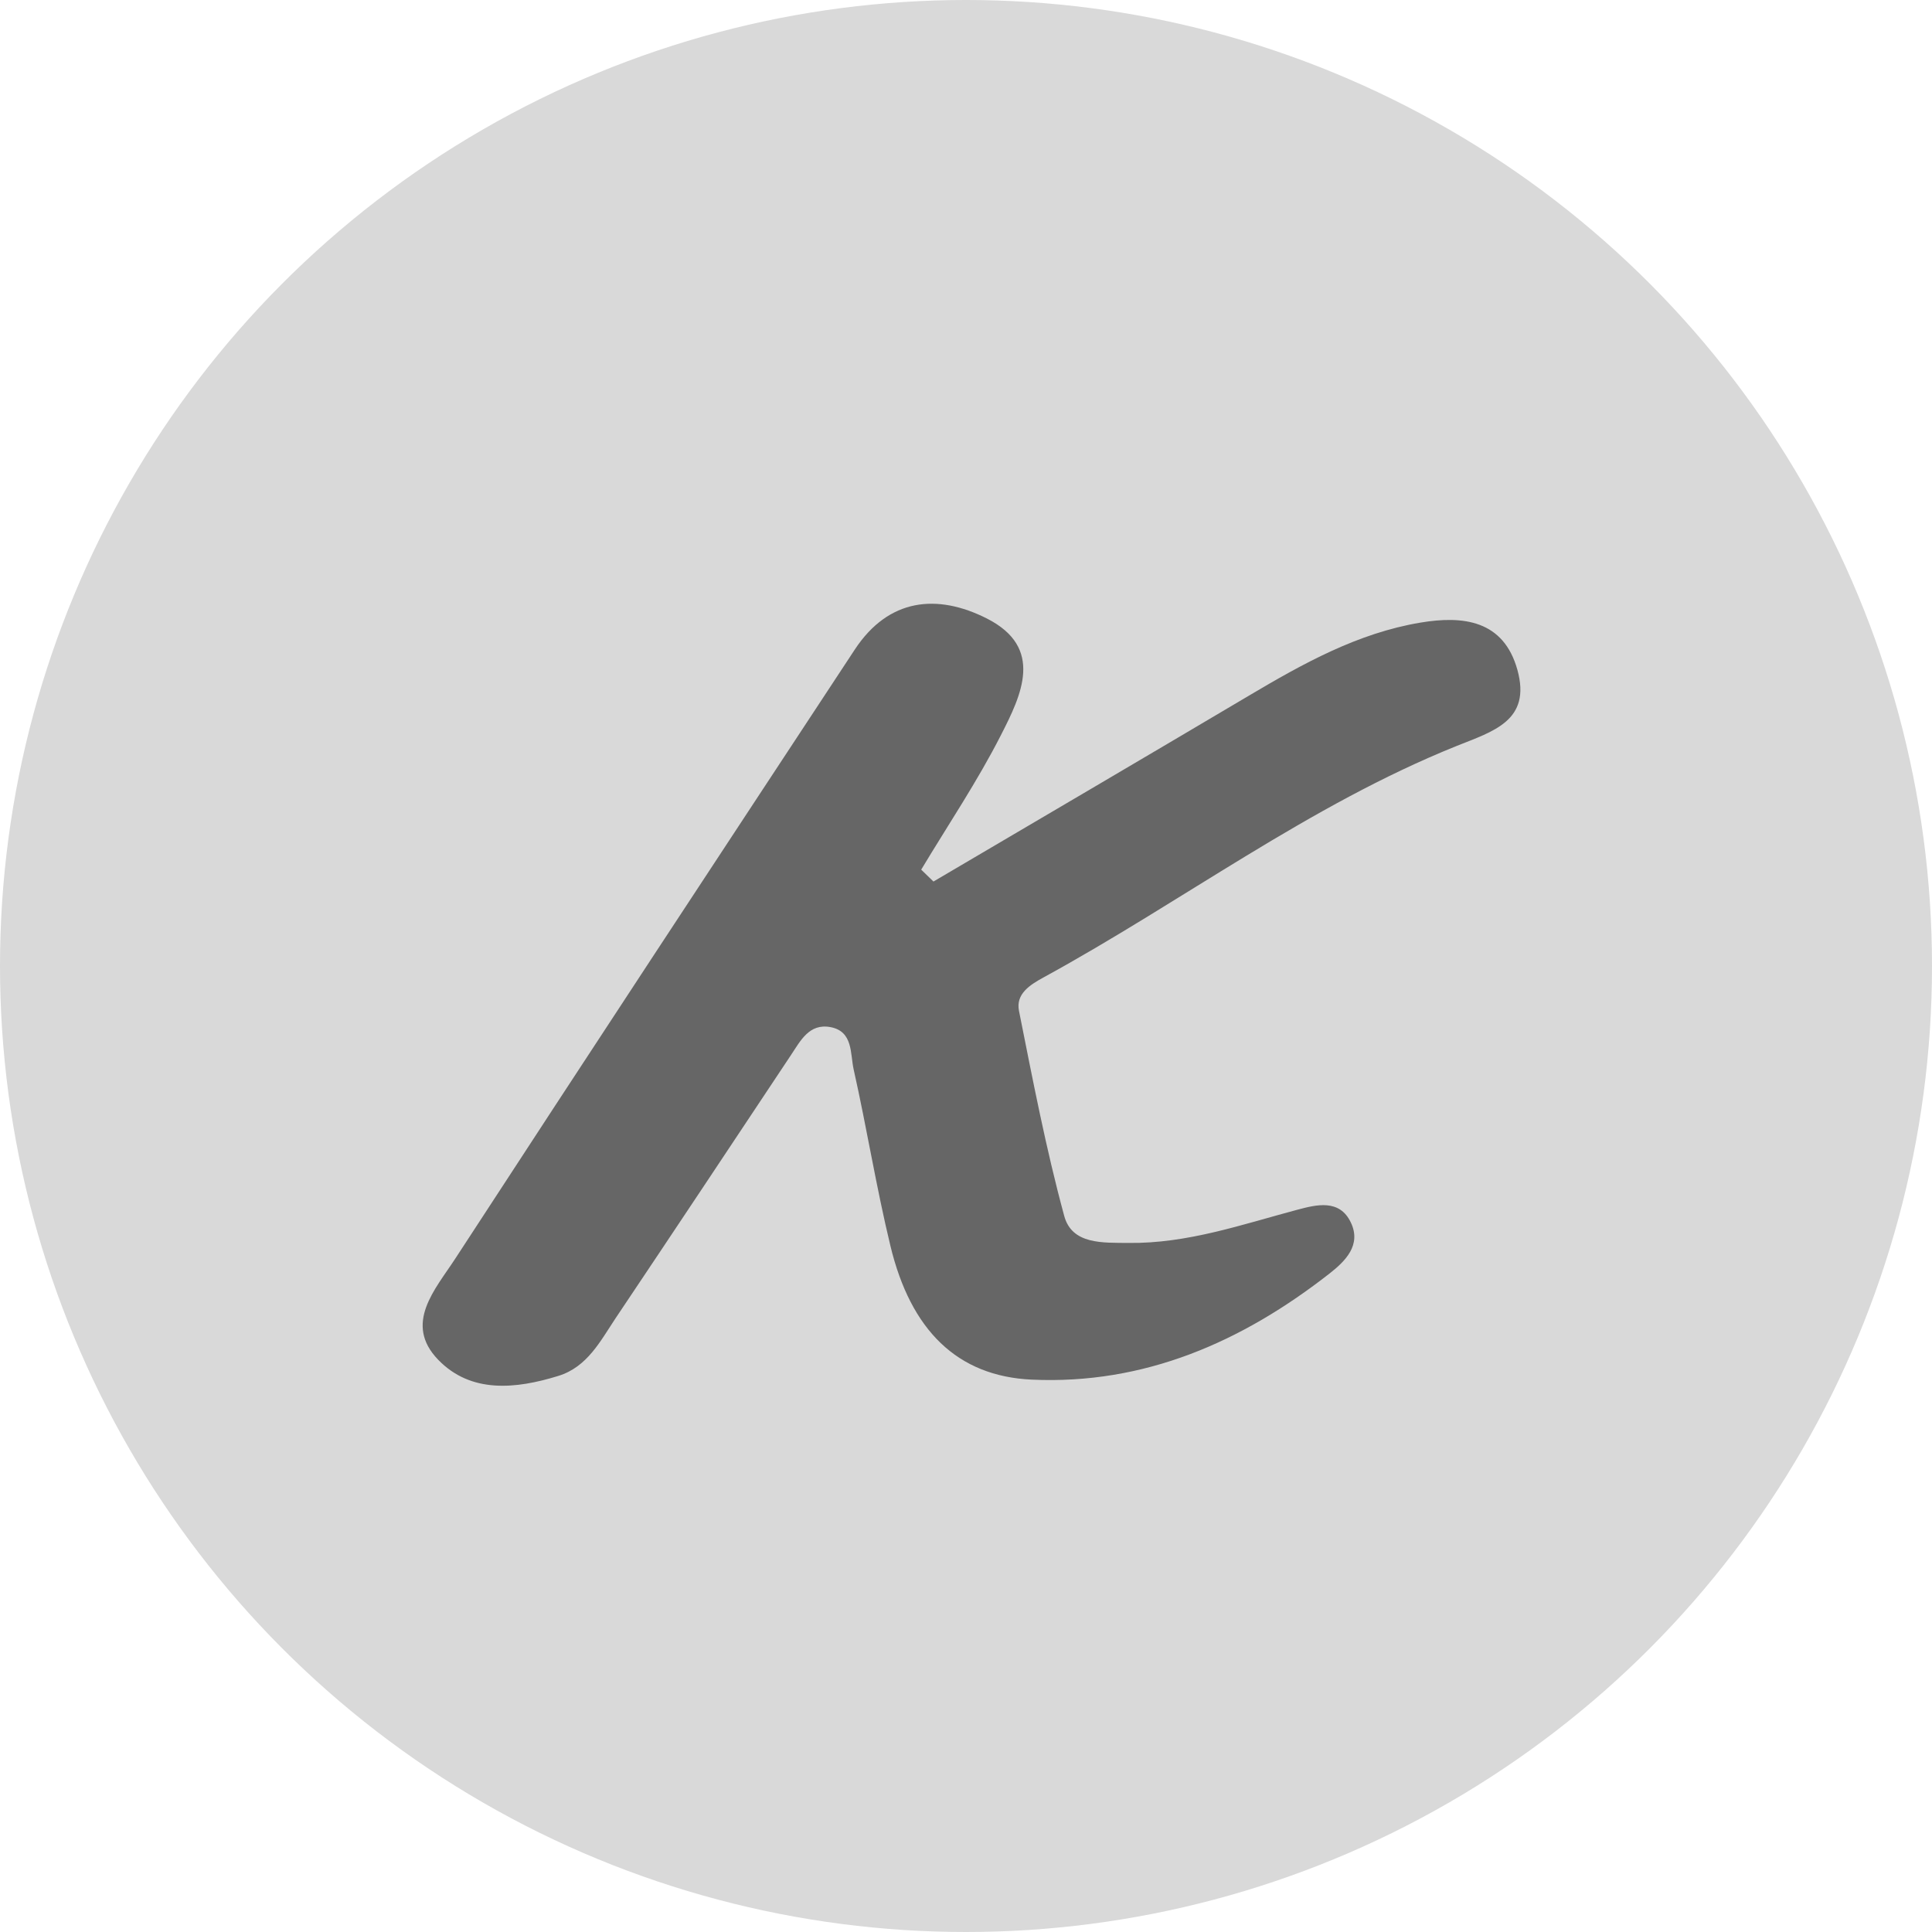
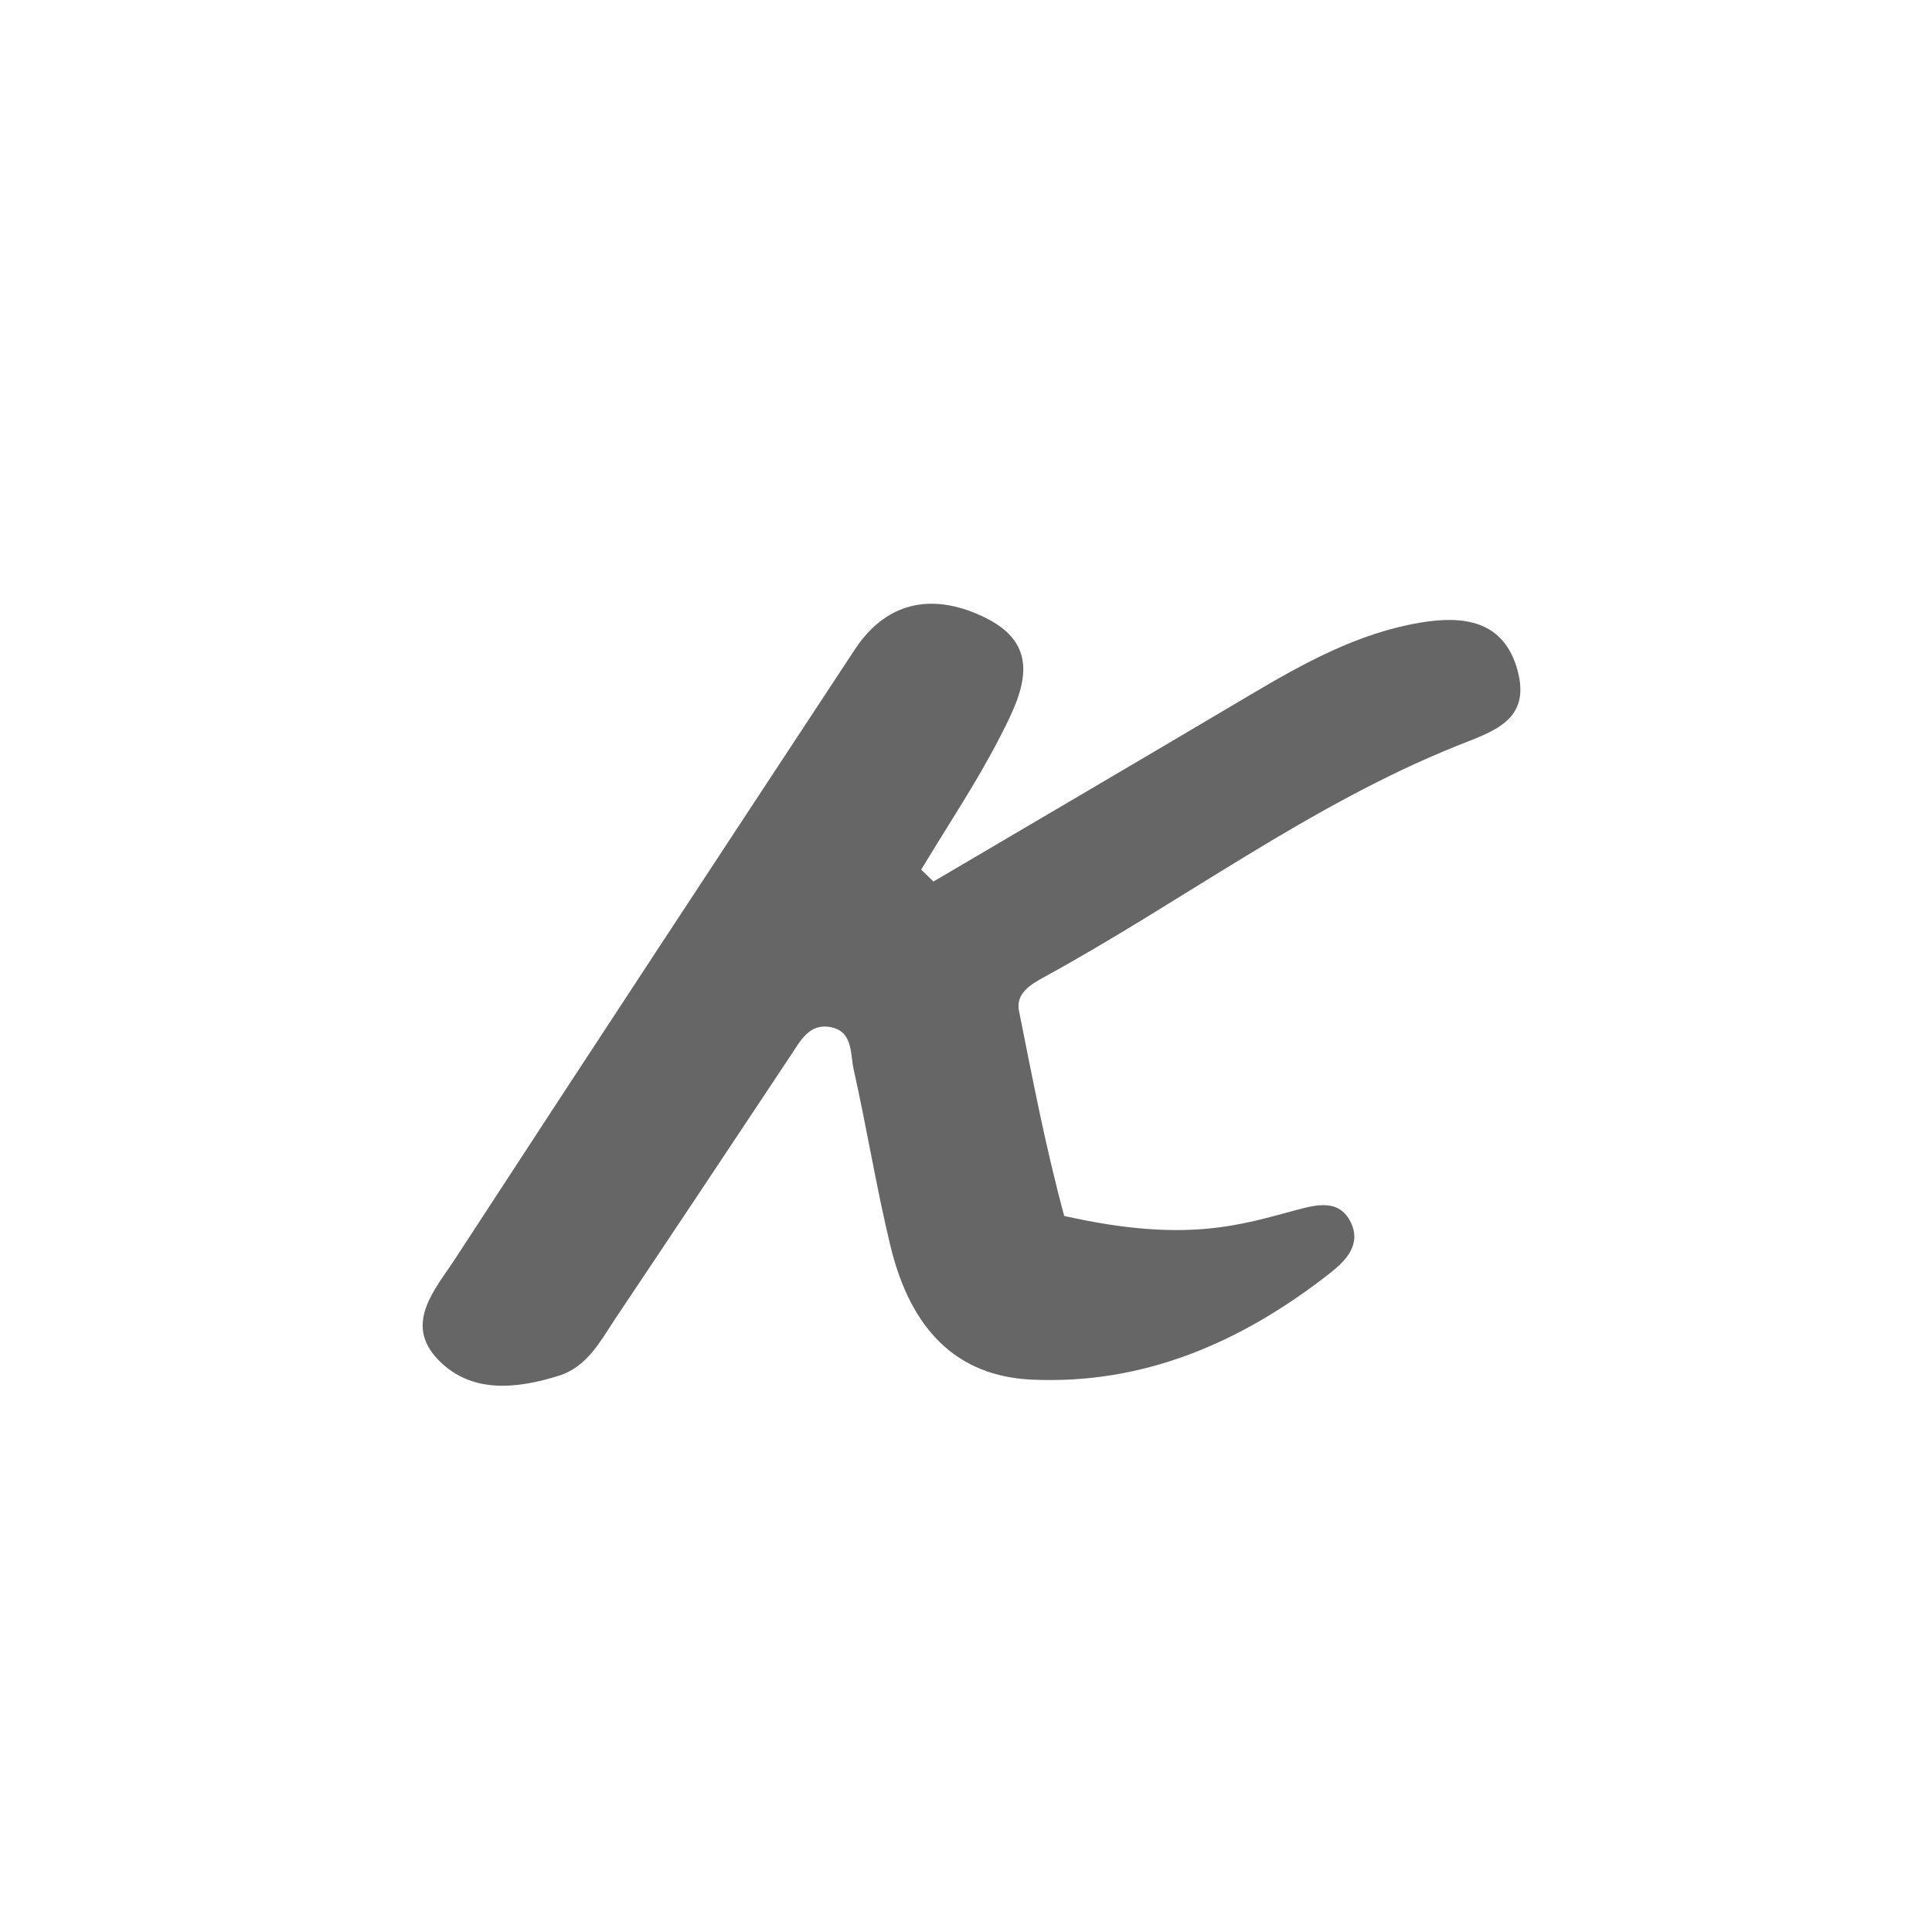
<svg xmlns="http://www.w3.org/2000/svg" width="32" height="32" viewBox="0 0 32 32" fill="none">
-   <circle cx="16" cy="16" r="16" fill="#D9D9D9" />
-   <path d="M15.461 14.601C17.203 13.576 18.945 12.554 20.683 11.524C21.579 10.993 22.486 10.486 23.529 10.312C24.235 10.194 24.904 10.272 25.133 11.095C25.366 11.939 24.732 12.112 24.12 12.358C21.681 13.34 19.579 14.935 17.288 16.187C17.059 16.312 16.82 16.462 16.878 16.745C17.105 17.881 17.323 19.022 17.627 20.14C17.756 20.617 18.27 20.582 18.692 20.587C19.665 20.599 20.57 20.282 21.492 20.036C21.802 19.954 22.186 19.855 22.373 20.246C22.555 20.622 22.28 20.89 22.023 21.092C20.576 22.224 18.959 22.937 17.087 22.851C15.857 22.794 15.085 22.035 14.748 20.635C14.514 19.668 14.357 18.683 14.139 17.712C14.081 17.454 14.133 17.082 13.754 17.012C13.399 16.947 13.257 17.243 13.095 17.484C12.13 18.936 11.165 20.389 10.194 21.837C9.943 22.214 9.727 22.641 9.249 22.789C8.545 23.007 7.8 23.084 7.257 22.521C6.68 21.924 7.211 21.353 7.538 20.851C9.734 17.479 11.947 14.118 14.159 10.757C14.72 9.907 15.524 9.829 16.345 10.244C17.299 10.727 16.919 11.51 16.579 12.175C16.188 12.943 15.703 13.663 15.258 14.404C15.326 14.47 15.393 14.535 15.461 14.601Z" fill="#666666" />
+   <path d="M15.461 14.601C17.203 13.576 18.945 12.554 20.683 11.524C21.579 10.993 22.486 10.486 23.529 10.312C24.235 10.194 24.904 10.272 25.133 11.095C25.366 11.939 24.732 12.112 24.12 12.358C21.681 13.34 19.579 14.935 17.288 16.187C17.059 16.312 16.82 16.462 16.878 16.745C17.105 17.881 17.323 19.022 17.627 20.14C19.665 20.599 20.57 20.282 21.492 20.036C21.802 19.954 22.186 19.855 22.373 20.246C22.555 20.622 22.28 20.89 22.023 21.092C20.576 22.224 18.959 22.937 17.087 22.851C15.857 22.794 15.085 22.035 14.748 20.635C14.514 19.668 14.357 18.683 14.139 17.712C14.081 17.454 14.133 17.082 13.754 17.012C13.399 16.947 13.257 17.243 13.095 17.484C12.13 18.936 11.165 20.389 10.194 21.837C9.943 22.214 9.727 22.641 9.249 22.789C8.545 23.007 7.8 23.084 7.257 22.521C6.68 21.924 7.211 21.353 7.538 20.851C9.734 17.479 11.947 14.118 14.159 10.757C14.72 9.907 15.524 9.829 16.345 10.244C17.299 10.727 16.919 11.51 16.579 12.175C16.188 12.943 15.703 13.663 15.258 14.404C15.326 14.47 15.393 14.535 15.461 14.601Z" fill="#666666" />
</svg>